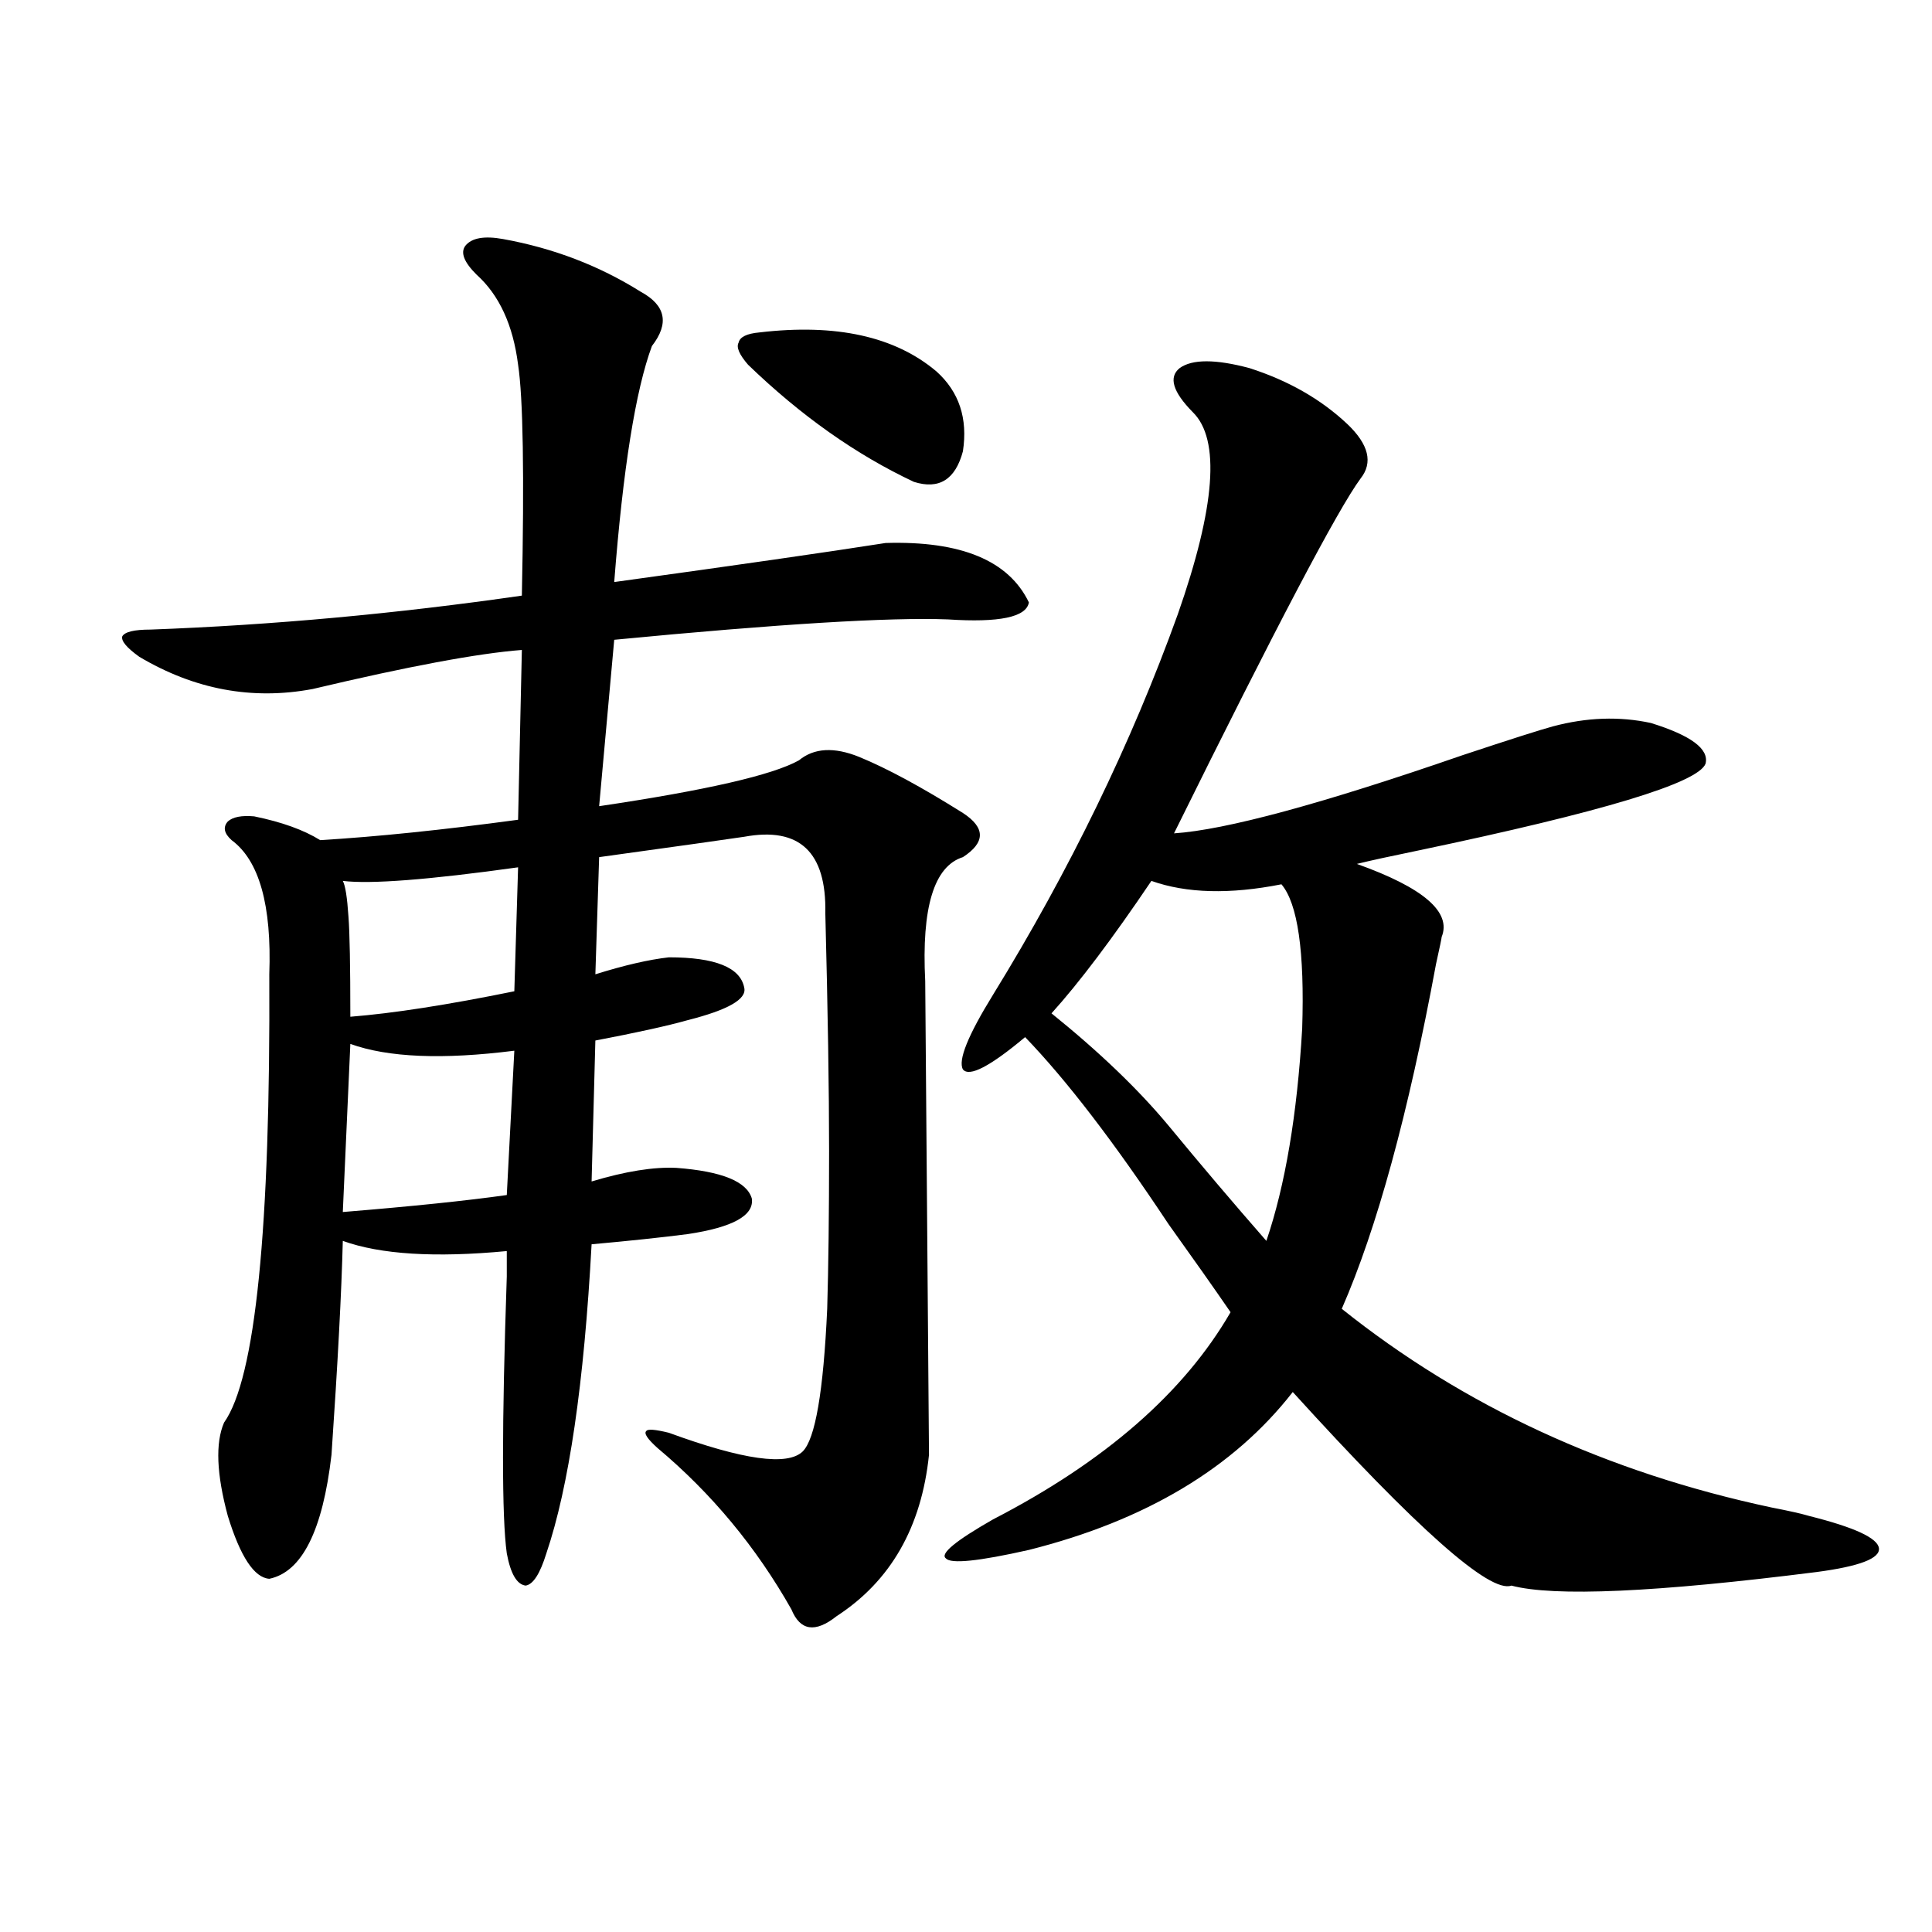
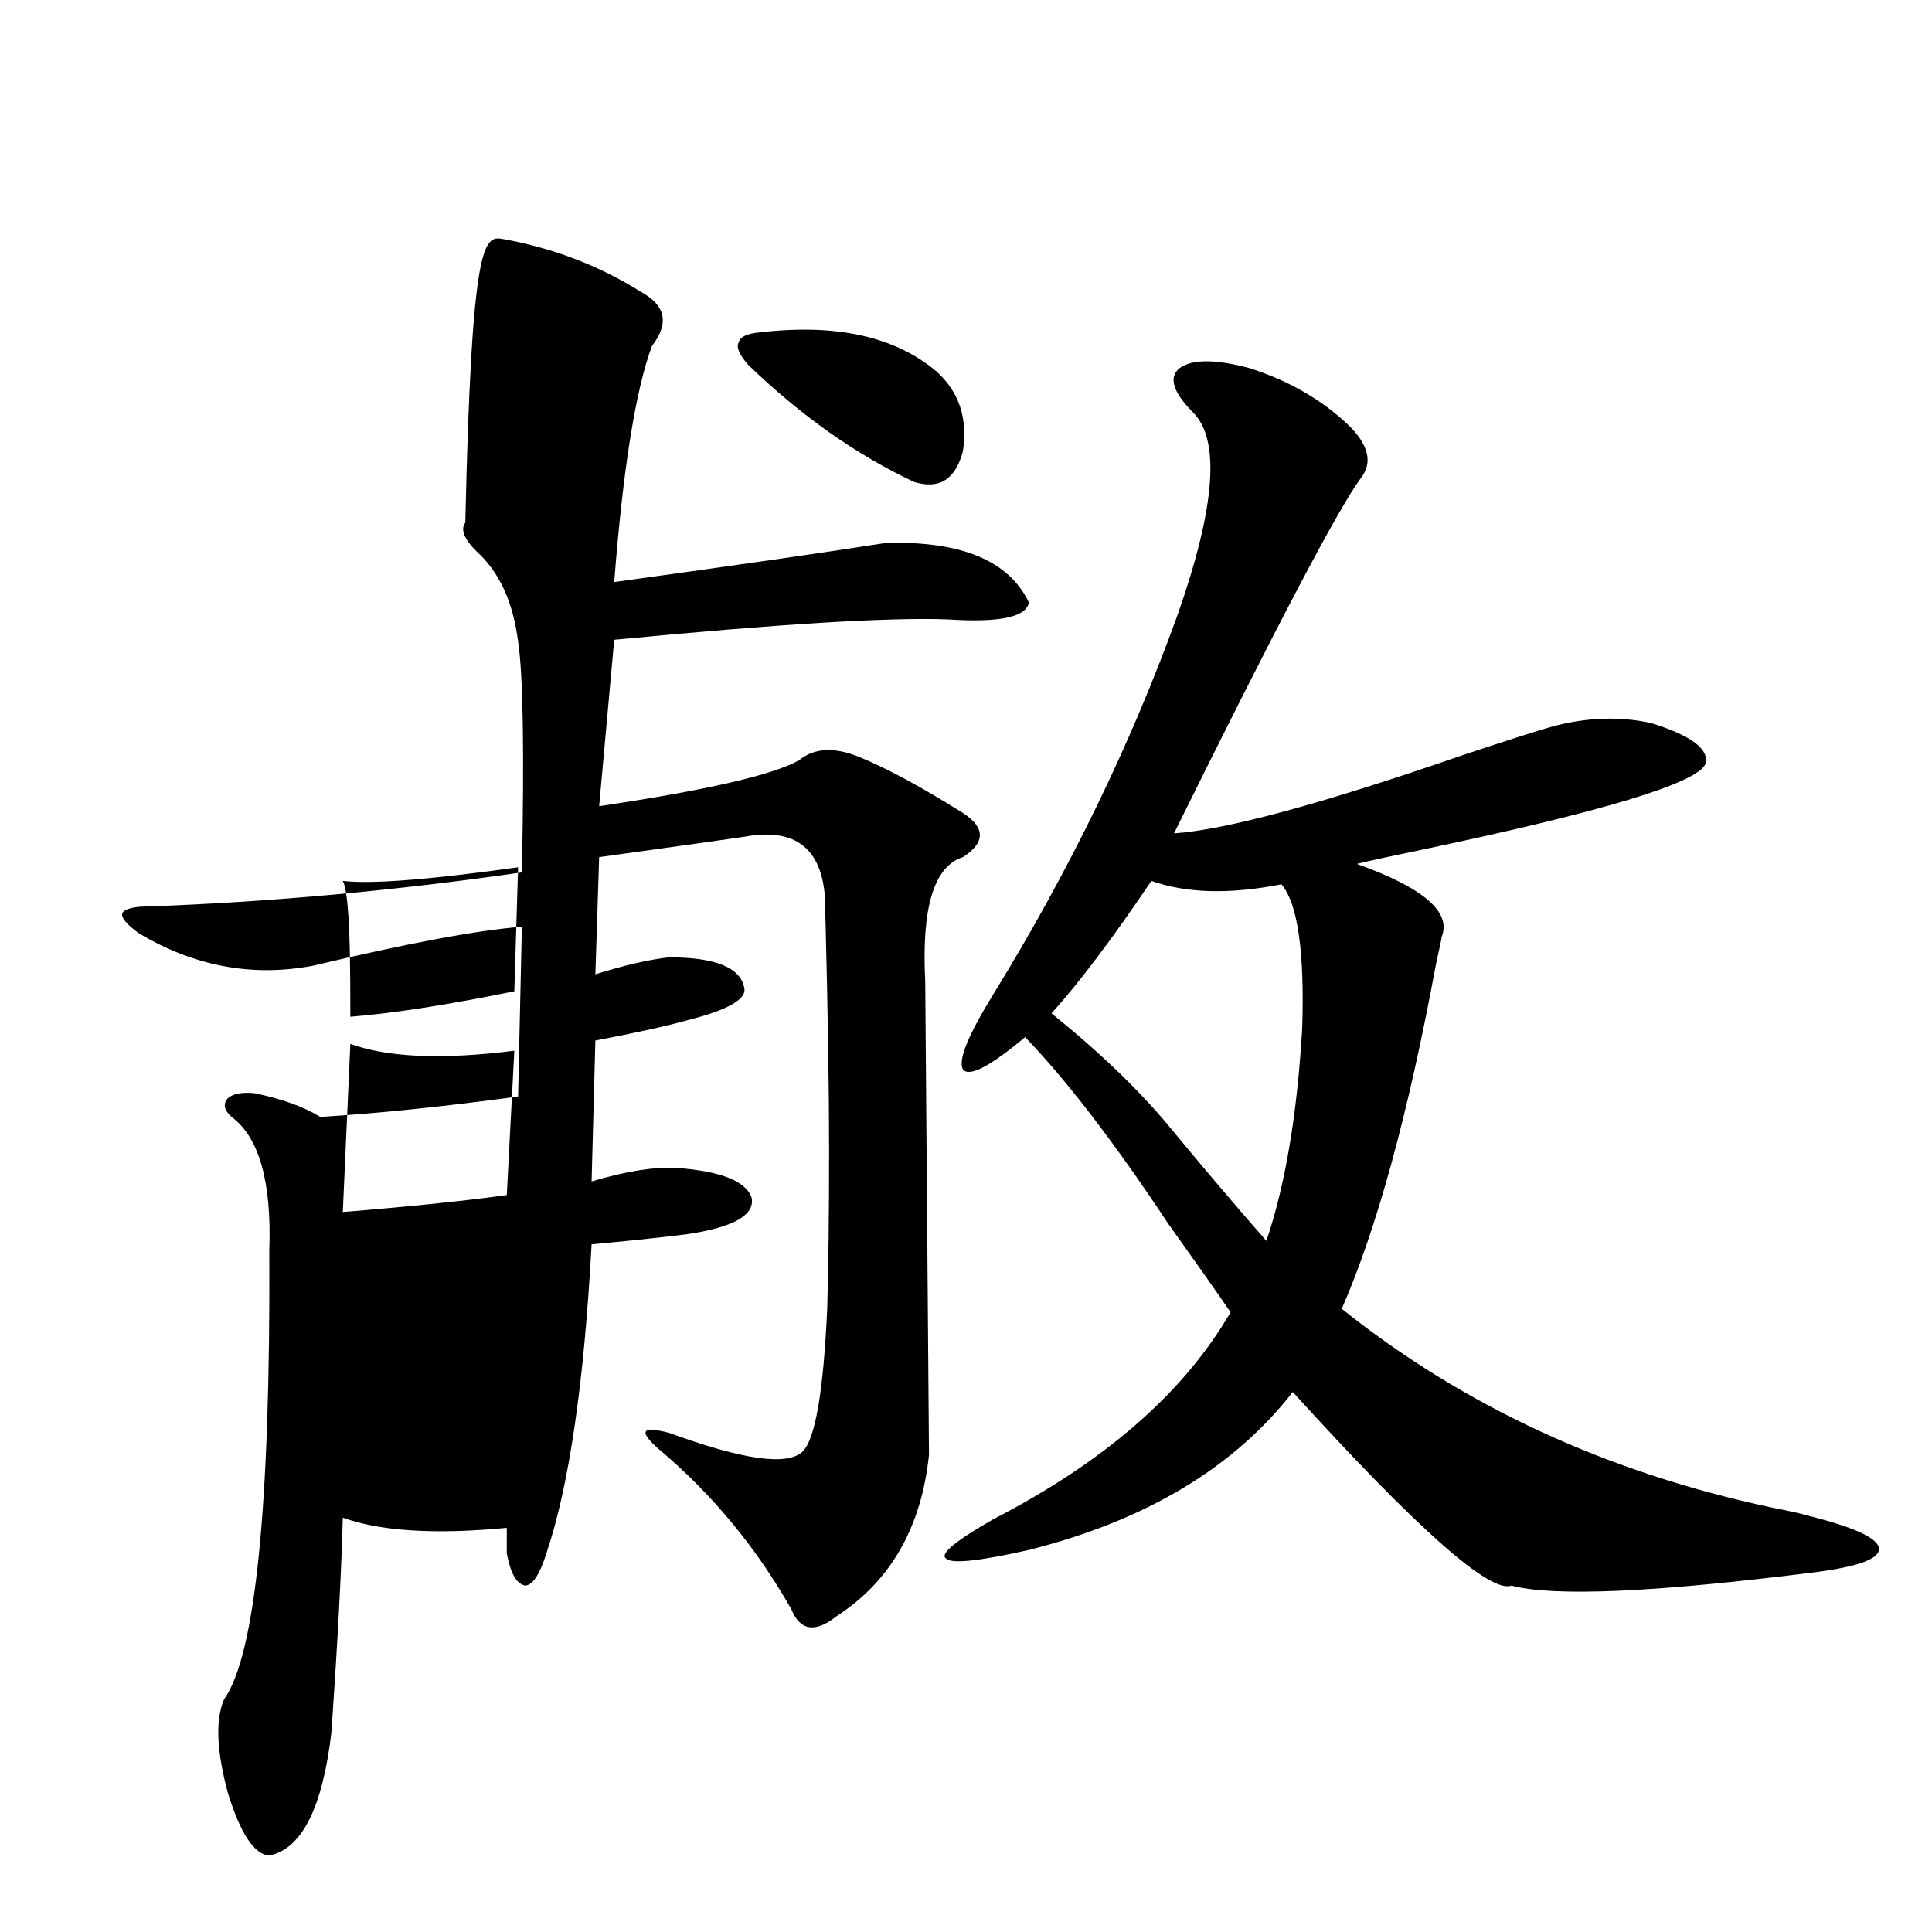
<svg xmlns="http://www.w3.org/2000/svg" version="1.1" id="图层_1" x="0px" y="0px" width="1000px" height="1000px" viewBox="0 0 1000 1000" enable-background="new 0 0 1000 1000" xml:space="preserve">
-   <path d="M260.359,123.727c26.006,4.697,49.755,13.774,71.218,27.246c13.003,7.031,14.954,16.411,5.854,28.125  c-8.46,22.852-14.969,63.583-19.512,122.168c63.733-8.789,110.562-15.518,140.484-20.215c39.023-1.167,63.733,9.091,74.145,30.762  c-1.311,7.622-15.289,10.547-41.95,8.789c-29.923-1.167-87.482,2.348-172.679,10.547l-7.805,86.133  c55.273-8.198,89.754-16.109,103.412-23.73c7.805-6.441,18.201-7.031,31.219-1.758c14.299,5.864,32.194,15.532,53.657,29.004  c11.707,7.622,11.707,15.244,0,22.852c-14.969,4.697-21.463,26.079-19.512,64.16c0,1.181,0.32,41.899,0.976,122.168  c0.641,80.859,0.976,121.88,0.976,123.047c-3.902,37.505-19.847,65.341-47.804,83.496c-11.066,8.789-18.871,7.608-23.414-3.516  c-18.216-32.217-41.31-60.054-69.267-83.496c-5.213-4.683-7.164-7.608-5.854-8.789c0.641-1.167,4.543-0.879,11.707,0.879  c38.368,14.063,61.462,17.29,69.267,9.668c6.494-6.441,10.731-31.05,12.683-73.828c0.641-21.67,0.976-48.917,0.976-81.738  c0-31.641-0.655-72.647-1.951-123.047c0.641-31.641-13.338-44.824-41.95-39.551c-7.805,1.181-32.85,4.697-75.12,10.547  l-1.951,60.645c14.954-4.683,27.637-7.608,38.048-8.789c24.055,0,37.072,5.273,39.023,15.82c1.296,5.864-8.46,11.426-29.268,16.699  c-10.411,2.939-26.341,6.455-47.804,10.547l-1.951,72.949c17.561-5.273,32.194-7.608,43.901-7.031  c23.414,1.758,36.417,7.031,39.023,15.82c1.296,8.789-9.756,14.941-33.17,18.457c-13.658,1.758-30.243,3.516-49.755,5.273  C302.31,716.11,294.505,769.435,282.798,804c-3.262,10.547-6.829,16.123-10.731,16.699c-4.558-0.577-7.805-6.152-9.756-16.699  c-2.606-18.745-2.606-66.495,0-143.262c0-5.85,0-10.245,0-13.184c-37.072,3.516-65.364,1.758-84.876-5.273  c-0.655,26.367-2.606,63.281-5.854,110.742c-4.558,39.262-15.289,60.645-32.194,64.16c-7.805-0.577-14.969-11.426-21.463-32.52  c-5.854-21.67-6.509-37.793-1.951-48.34c16.25-22.852,24.055-100.195,23.414-232.031c1.296-35.733-5.213-58.887-19.512-69.434  c-3.902-3.516-4.558-6.729-1.951-9.668c2.592-2.334,7.149-3.213,13.658-2.637c14.299,2.939,25.686,7.031,34.146,12.305  c29.268-1.758,63.413-5.273,102.437-10.547l1.951-87.891c-22.773,1.758-58.87,8.501-108.29,20.215  c-31.219,5.864-61.142,0.302-89.754-16.699c-6.509-4.683-9.436-8.198-8.78-10.547c1.296-2.334,6.174-3.516,14.634-3.516  c63.078-2.334,127.146-8.198,192.19-17.578c1.296-62.691,0.641-102.53-1.951-119.531c-2.606-20.503-9.756-36.035-21.463-46.582  c-6.509-6.441-8.46-11.426-5.854-14.941C244.095,123.15,250.604,121.969,260.359,123.727z M268.164,448.922  c-46.188,6.455-76.431,8.789-90.729,7.031c1.296,2.348,2.271,8.501,2.927,18.457c0.641,8.212,0.976,25.488,0.976,51.855  c22.104-1.758,50.396-6.152,84.876-13.184L268.164,448.922z M181.337,540.328l-3.902,87.012c35.762-2.925,64.054-5.85,84.876-8.789  l3.902-74.707C229.141,548.541,200.849,547.36,181.337,540.328z M393.039,172.067c39.664-4.683,70.242,2.06,91.705,20.215  c11.707,10.547,16.25,24.321,13.658,41.309c-3.902,14.653-12.362,19.927-25.365,15.82c-29.923-14.063-58.535-34.277-85.852-60.645  c-4.558-5.273-6.188-9.077-4.878-11.426C382.948,174.415,386.53,172.657,393.039,172.067z M646.691,190.524  c20.152,6.455,37.072,16.123,50.73,29.004c11.052,10.547,13.323,19.927,6.829,28.125c-11.707,15.82-43.901,77.055-96.583,183.691  c26.661-1.758,76.416-15.23,149.265-40.43c24.71-8.198,40.319-13.184,46.828-14.941c17.561-4.683,34.466-5.273,50.73-1.758  c20.808,6.455,30.243,13.486,28.292,21.094c-3.902,9.97-53.337,24.912-148.289,44.824c-14.313,2.939-25.045,5.273-32.194,7.031  c34.466,12.305,49.1,24.912,43.901,37.793c0,0.591-0.976,5.273-2.927,14.063c-14.313,77.344-30.578,136.821-48.779,178.418  c63.078,50.4,137.223,84.677,222.434,102.832c9.101,1.758,15.609,3.227,19.512,4.395c23.414,5.864,35.441,11.426,36.097,16.699  c0.641,5.273-10.091,9.38-32.194,12.305c-83.26,10.547-135.941,12.895-158.045,7.031c-11.066,4.106-48.779-29.292-113.168-100.195  c-30.578,39.262-76.096,66.509-136.582,81.738c-26.021,5.864-40.334,7.333-42.926,4.395c-3.262-2.334,4.878-9.077,24.39-20.215  c57.88-29.883,98.854-65.616,122.924-107.227c-8.46-12.305-19.191-27.534-32.194-45.703c-27.972-42.188-52.682-74.405-74.145-96.68  c-18.216,15.244-28.947,20.805-32.194,16.699c-2.606-4.683,2.592-17.578,15.609-38.672c39.664-64.448,71.538-130.078,95.607-196.875  c19.512-55.659,22.104-90.527,7.805-104.59c-10.411-10.547-12.683-18.155-6.829-22.852  C617.089,185.841,629.131,185.841,646.691,190.524z M595.961,455.953c-20.167,29.883-37.407,52.734-51.706,68.555  c24.71,19.927,44.877,39.262,60.486,58.008c16.905,20.517,33.811,40.43,50.73,59.766c9.756-28.702,15.93-65.327,18.536-109.863  c1.296-39.839-2.286-64.737-10.731-74.707C636.601,462.985,614.162,462.408,595.961,455.953z" />
+   <path d="M260.359,123.727c26.006,4.697,49.755,13.774,71.218,27.246c13.003,7.031,14.954,16.411,5.854,28.125  c-8.46,22.852-14.969,63.583-19.512,122.168c63.733-8.789,110.562-15.518,140.484-20.215c39.023-1.167,63.733,9.091,74.145,30.762  c-1.311,7.622-15.289,10.547-41.95,8.789c-29.923-1.167-87.482,2.348-172.679,10.547l-7.805,86.133  c55.273-8.198,89.754-16.109,103.412-23.73c7.805-6.441,18.201-7.031,31.219-1.758c14.299,5.864,32.194,15.532,53.657,29.004  c11.707,7.622,11.707,15.244,0,22.852c-14.969,4.697-21.463,26.079-19.512,64.16c0,1.181,0.32,41.899,0.976,122.168  c0.641,80.859,0.976,121.88,0.976,123.047c-3.902,37.505-19.847,65.341-47.804,83.496c-11.066,8.789-18.871,7.608-23.414-3.516  c-18.216-32.217-41.31-60.054-69.267-83.496c-5.213-4.683-7.164-7.608-5.854-8.789c0.641-1.167,4.543-0.879,11.707,0.879  c38.368,14.063,61.462,17.29,69.267,9.668c6.494-6.441,10.731-31.05,12.683-73.828c0.641-21.67,0.976-48.917,0.976-81.738  c0-31.641-0.655-72.647-1.951-123.047c0.641-31.641-13.338-44.824-41.95-39.551c-7.805,1.181-32.85,4.697-75.12,10.547  l-1.951,60.645c14.954-4.683,27.637-7.608,38.048-8.789c24.055,0,37.072,5.273,39.023,15.82c1.296,5.864-8.46,11.426-29.268,16.699  c-10.411,2.939-26.341,6.455-47.804,10.547l-1.951,72.949c17.561-5.273,32.194-7.608,43.901-7.031  c23.414,1.758,36.417,7.031,39.023,15.82c1.296,8.789-9.756,14.941-33.17,18.457c-13.658,1.758-30.243,3.516-49.755,5.273  C302.31,716.11,294.505,769.435,282.798,804c-3.262,10.547-6.829,16.123-10.731,16.699c-4.558-0.577-7.805-6.152-9.756-16.699  c0-5.85,0-10.245,0-13.184c-37.072,3.516-65.364,1.758-84.876-5.273  c-0.655,26.367-2.606,63.281-5.854,110.742c-4.558,39.262-15.289,60.645-32.194,64.16c-7.805-0.577-14.969-11.426-21.463-32.52  c-5.854-21.67-6.509-37.793-1.951-48.34c16.25-22.852,24.055-100.195,23.414-232.031c1.296-35.733-5.213-58.887-19.512-69.434  c-3.902-3.516-4.558-6.729-1.951-9.668c2.592-2.334,7.149-3.213,13.658-2.637c14.299,2.939,25.686,7.031,34.146,12.305  c29.268-1.758,63.413-5.273,102.437-10.547l1.951-87.891c-22.773,1.758-58.87,8.501-108.29,20.215  c-31.219,5.864-61.142,0.302-89.754-16.699c-6.509-4.683-9.436-8.198-8.78-10.547c1.296-2.334,6.174-3.516,14.634-3.516  c63.078-2.334,127.146-8.198,192.19-17.578c1.296-62.691,0.641-102.53-1.951-119.531c-2.606-20.503-9.756-36.035-21.463-46.582  c-6.509-6.441-8.46-11.426-5.854-14.941C244.095,123.15,250.604,121.969,260.359,123.727z M268.164,448.922  c-46.188,6.455-76.431,8.789-90.729,7.031c1.296,2.348,2.271,8.501,2.927,18.457c0.641,8.212,0.976,25.488,0.976,51.855  c22.104-1.758,50.396-6.152,84.876-13.184L268.164,448.922z M181.337,540.328l-3.902,87.012c35.762-2.925,64.054-5.85,84.876-8.789  l3.902-74.707C229.141,548.541,200.849,547.36,181.337,540.328z M393.039,172.067c39.664-4.683,70.242,2.06,91.705,20.215  c11.707,10.547,16.25,24.321,13.658,41.309c-3.902,14.653-12.362,19.927-25.365,15.82c-29.923-14.063-58.535-34.277-85.852-60.645  c-4.558-5.273-6.188-9.077-4.878-11.426C382.948,174.415,386.53,172.657,393.039,172.067z M646.691,190.524  c20.152,6.455,37.072,16.123,50.73,29.004c11.052,10.547,13.323,19.927,6.829,28.125c-11.707,15.82-43.901,77.055-96.583,183.691  c26.661-1.758,76.416-15.23,149.265-40.43c24.71-8.198,40.319-13.184,46.828-14.941c17.561-4.683,34.466-5.273,50.73-1.758  c20.808,6.455,30.243,13.486,28.292,21.094c-3.902,9.97-53.337,24.912-148.289,44.824c-14.313,2.939-25.045,5.273-32.194,7.031  c34.466,12.305,49.1,24.912,43.901,37.793c0,0.591-0.976,5.273-2.927,14.063c-14.313,77.344-30.578,136.821-48.779,178.418  c63.078,50.4,137.223,84.677,222.434,102.832c9.101,1.758,15.609,3.227,19.512,4.395c23.414,5.864,35.441,11.426,36.097,16.699  c0.641,5.273-10.091,9.38-32.194,12.305c-83.26,10.547-135.941,12.895-158.045,7.031c-11.066,4.106-48.779-29.292-113.168-100.195  c-30.578,39.262-76.096,66.509-136.582,81.738c-26.021,5.864-40.334,7.333-42.926,4.395c-3.262-2.334,4.878-9.077,24.39-20.215  c57.88-29.883,98.854-65.616,122.924-107.227c-8.46-12.305-19.191-27.534-32.194-45.703c-27.972-42.188-52.682-74.405-74.145-96.68  c-18.216,15.244-28.947,20.805-32.194,16.699c-2.606-4.683,2.592-17.578,15.609-38.672c39.664-64.448,71.538-130.078,95.607-196.875  c19.512-55.659,22.104-90.527,7.805-104.59c-10.411-10.547-12.683-18.155-6.829-22.852  C617.089,185.841,629.131,185.841,646.691,190.524z M595.961,455.953c-20.167,29.883-37.407,52.734-51.706,68.555  c24.71,19.927,44.877,39.262,60.486,58.008c16.905,20.517,33.811,40.43,50.73,59.766c9.756-28.702,15.93-65.327,18.536-109.863  c1.296-39.839-2.286-64.737-10.731-74.707C636.601,462.985,614.162,462.408,595.961,455.953z" />
</svg>